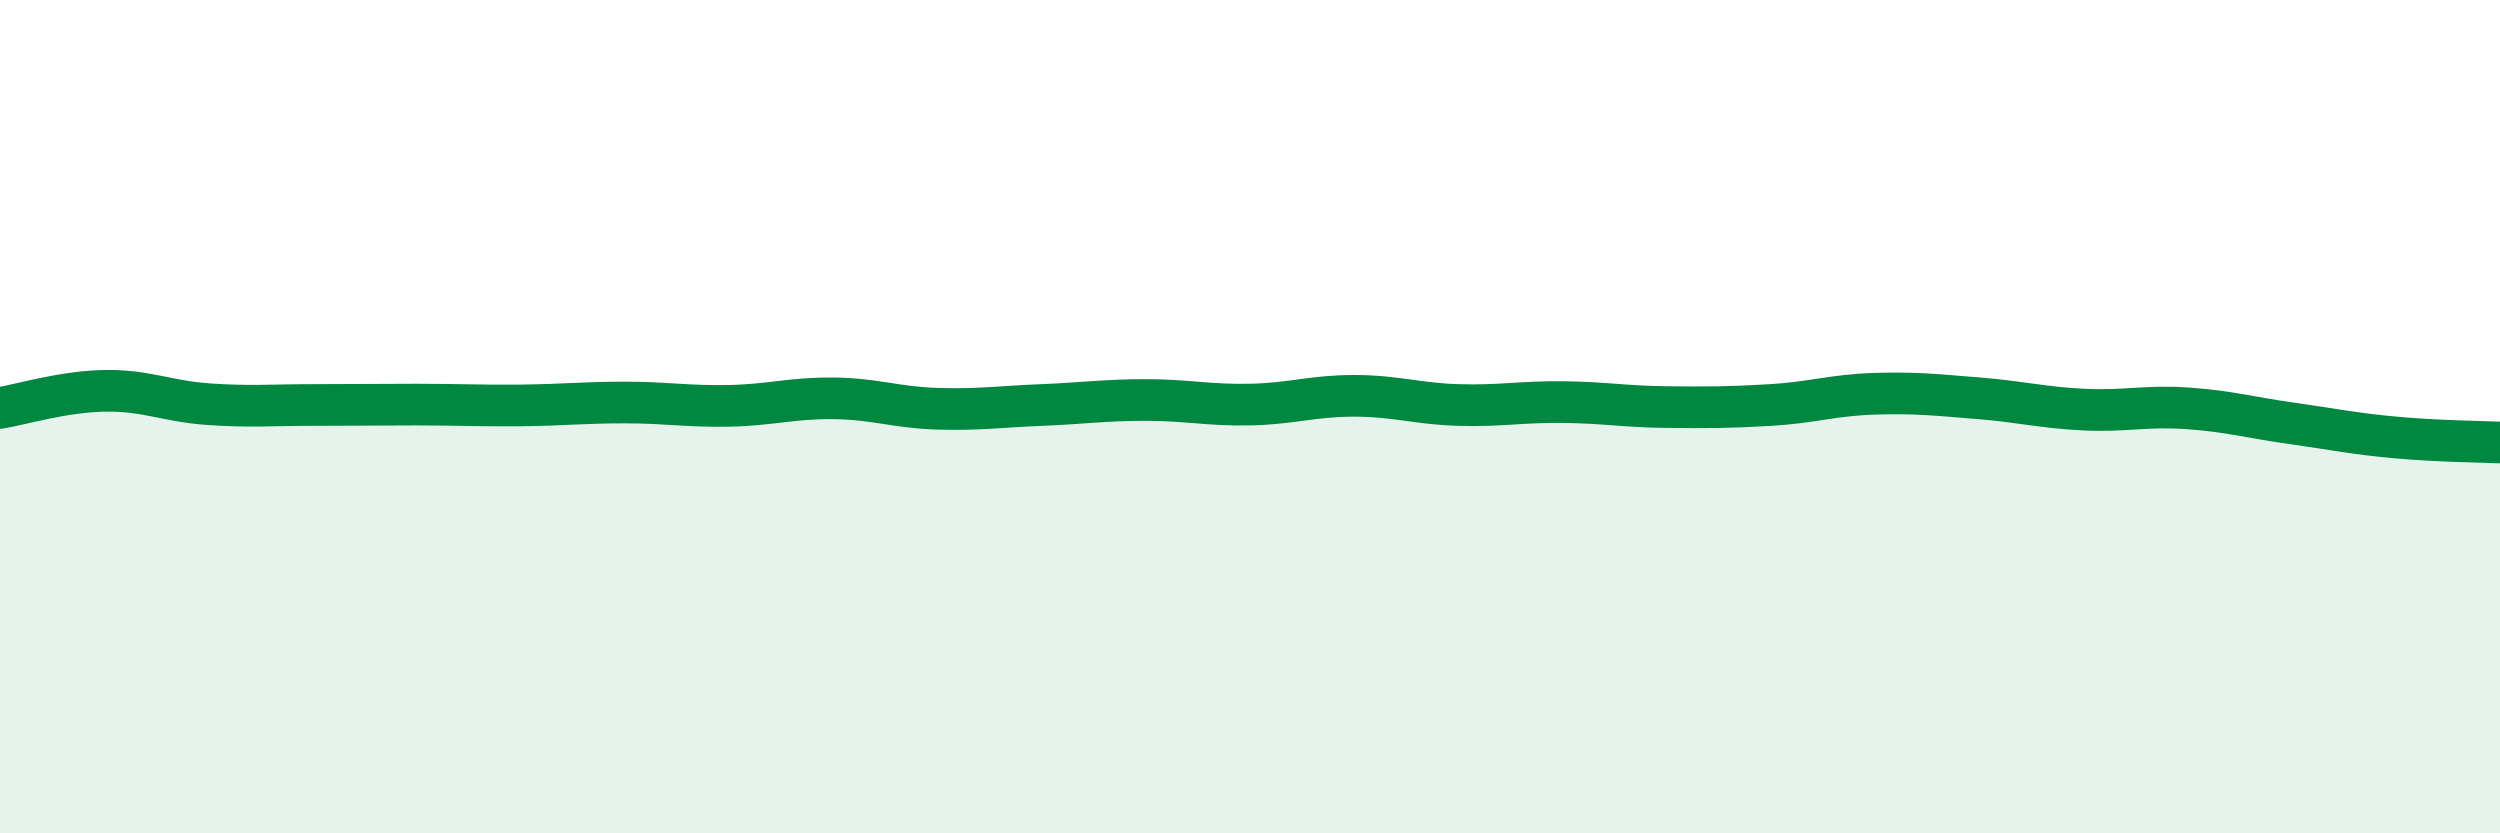
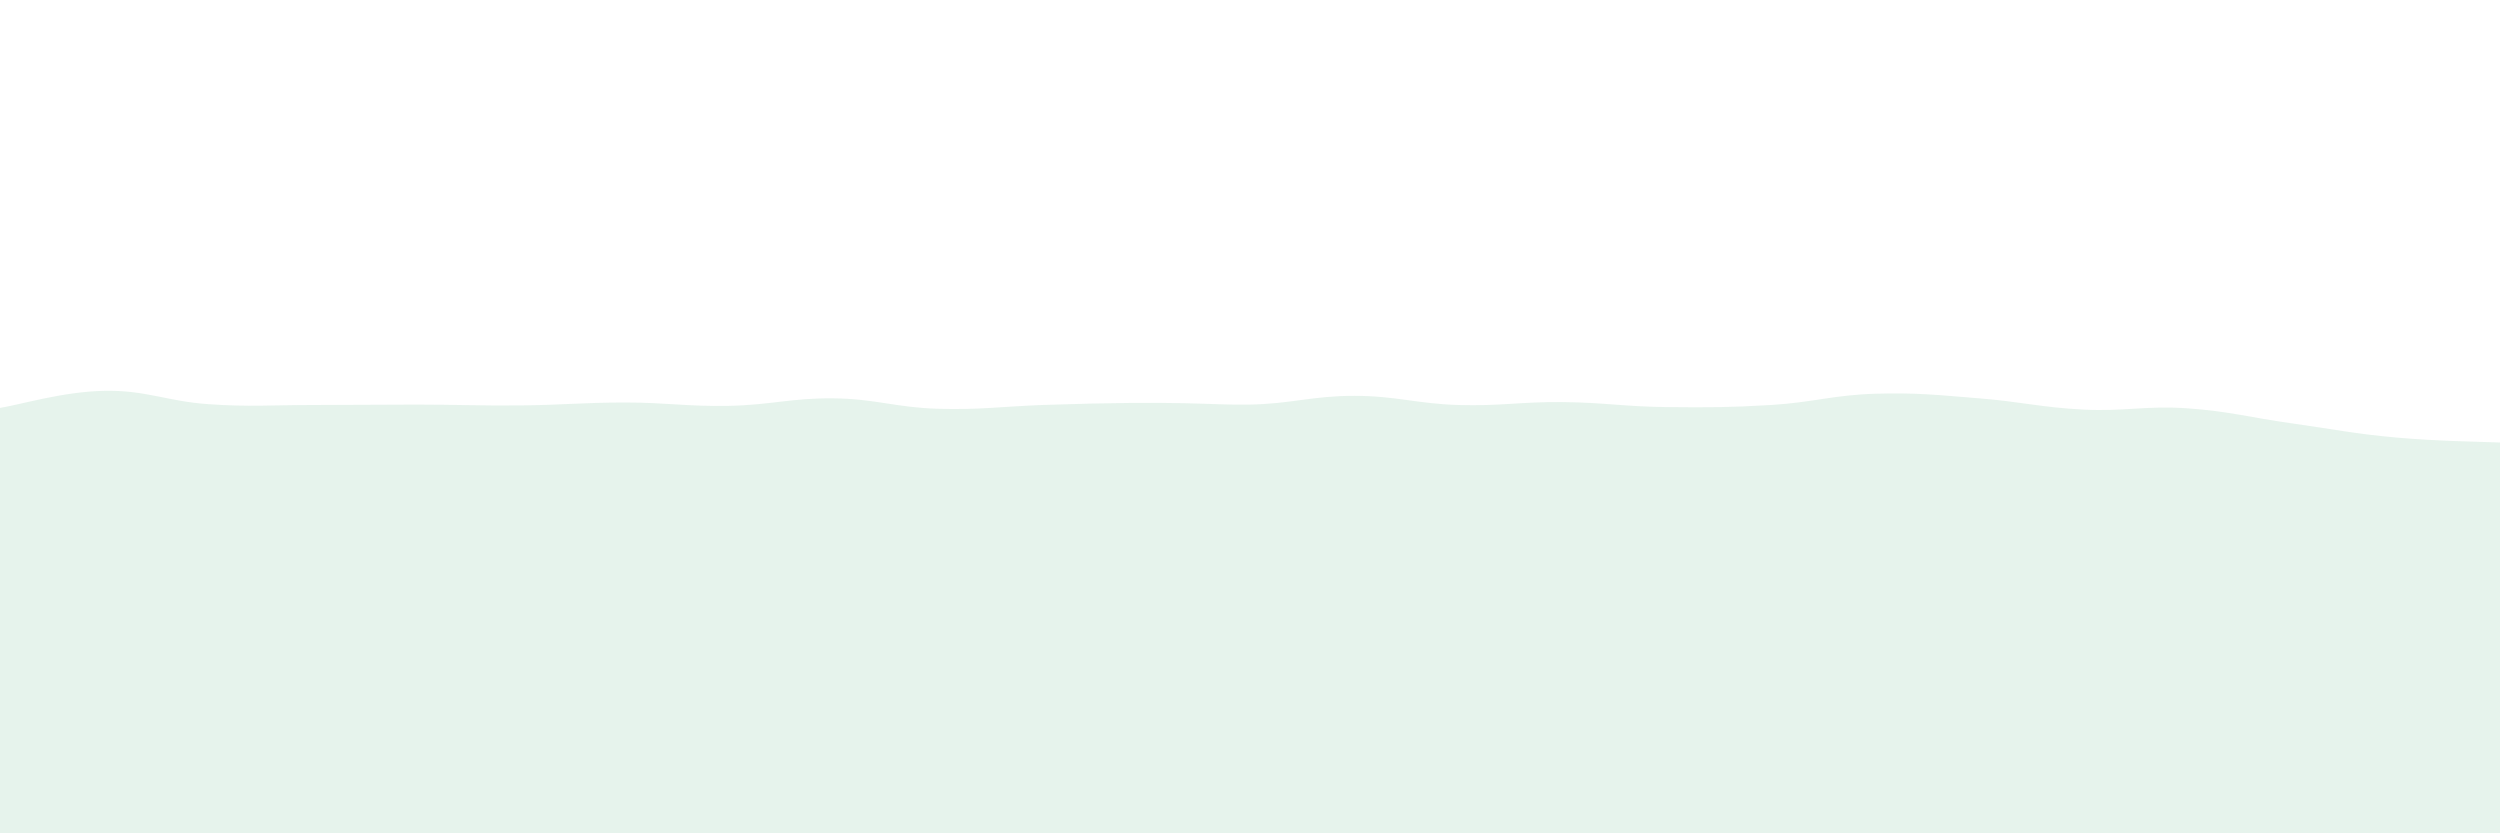
<svg xmlns="http://www.w3.org/2000/svg" width="60" height="20" viewBox="0 0 60 20">
-   <path d="M 0,9.79 C 0.5,9.71 1.5,9.4 2.5,9.38 C 3.5,9.36 4,9.63 5,9.7 C 6,9.77 6.5,9.72 7.5,9.72 C 8.5,9.72 9,9.71 10,9.71 C 11,9.71 11.5,9.74 12.5,9.73 C 13.5,9.72 14,9.66 15,9.66 C 16,9.66 16.5,9.76 17.5,9.74 C 18.5,9.72 19,9.55 20,9.56 C 21,9.57 21.5,9.78 22.5,9.81 C 23.5,9.84 24,9.76 25,9.72 C 26,9.68 26.5,9.6 27.5,9.6 C 28.5,9.6 29,9.73 30,9.71 C 31,9.69 31.5,9.5 32.5,9.5 C 33.5,9.5 34,9.69 35,9.72 C 36,9.75 36.5,9.64 37.5,9.65 C 38.5,9.66 39,9.76 40,9.77 C 41,9.78 41.5,9.78 42.5,9.72 C 43.5,9.66 44,9.48 45,9.45 C 46,9.42 46.5,9.48 47.5,9.56 C 48.5,9.64 49,9.78 50,9.83 C 51,9.88 51.5,9.73 52.5,9.8 C 53.5,9.87 54,10.02 55,10.16 C 56,10.3 56.5,10.41 57.5,10.5 C 58.5,10.59 59.5,10.6 60,10.62L60 20L0 20Z" fill="#008740" opacity="0.1" stroke-linecap="round" stroke-linejoin="round" />
-   <path d="M 0,9.79 C 0.5,9.71 1.5,9.4 2.5,9.38 C 3.5,9.36 4,9.63 5,9.7 C 6,9.77 6.5,9.72 7.5,9.72 C 8.5,9.72 9,9.71 10,9.71 C 11,9.71 11.5,9.74 12.5,9.73 C 13.5,9.72 14,9.66 15,9.66 C 16,9.66 16.5,9.76 17.5,9.74 C 18.5,9.72 19,9.55 20,9.56 C 21,9.57 21.5,9.78 22.5,9.81 C 23.5,9.84 24,9.76 25,9.72 C 26,9.68 26.5,9.6 27.5,9.6 C 28.5,9.6 29,9.73 30,9.71 C 31,9.69 31.5,9.5 32.5,9.5 C 33.5,9.5 34,9.69 35,9.72 C 36,9.75 36.5,9.64 37.5,9.65 C 38.5,9.66 39,9.76 40,9.77 C 41,9.78 41.5,9.78 42.5,9.72 C 43.5,9.66 44,9.48 45,9.45 C 46,9.42 46.5,9.48 47.5,9.56 C 48.5,9.64 49,9.78 50,9.83 C 51,9.88 51.5,9.73 52.5,9.8 C 53.5,9.87 54,10.02 55,10.16 C 56,10.3 56.5,10.41 57.5,10.5 C 58.5,10.59 59.5,10.6 60,10.62" stroke="#008740" stroke-width="1" fill="none" stroke-linecap="round" stroke-linejoin="round" />
+   <path d="M 0,9.79 C 0.5,9.71 1.5,9.4 2.5,9.38 C 3.5,9.36 4,9.63 5,9.7 C 6,9.77 6.5,9.72 7.5,9.72 C 8.5,9.72 9,9.71 10,9.71 C 11,9.71 11.5,9.74 12.5,9.73 C 13.5,9.72 14,9.66 15,9.66 C 16,9.66 16.5,9.76 17.5,9.74 C 18.5,9.72 19,9.55 20,9.56 C 21,9.57 21.5,9.78 22.5,9.81 C 23.5,9.84 24,9.76 25,9.72 C 28.5,9.6 29,9.73 30,9.71 C 31,9.69 31.5,9.5 32.5,9.5 C 33.5,9.5 34,9.69 35,9.72 C 36,9.75 36.5,9.64 37.5,9.65 C 38.5,9.66 39,9.76 40,9.77 C 41,9.78 41.5,9.78 42.5,9.72 C 43.5,9.66 44,9.48 45,9.45 C 46,9.42 46.5,9.48 47.5,9.56 C 48.5,9.64 49,9.78 50,9.83 C 51,9.88 51.5,9.73 52.5,9.8 C 53.5,9.87 54,10.02 55,10.16 C 56,10.3 56.5,10.41 57.5,10.5 C 58.5,10.59 59.5,10.6 60,10.62L60 20L0 20Z" fill="#008740" opacity="0.1" stroke-linecap="round" stroke-linejoin="round" />
</svg>